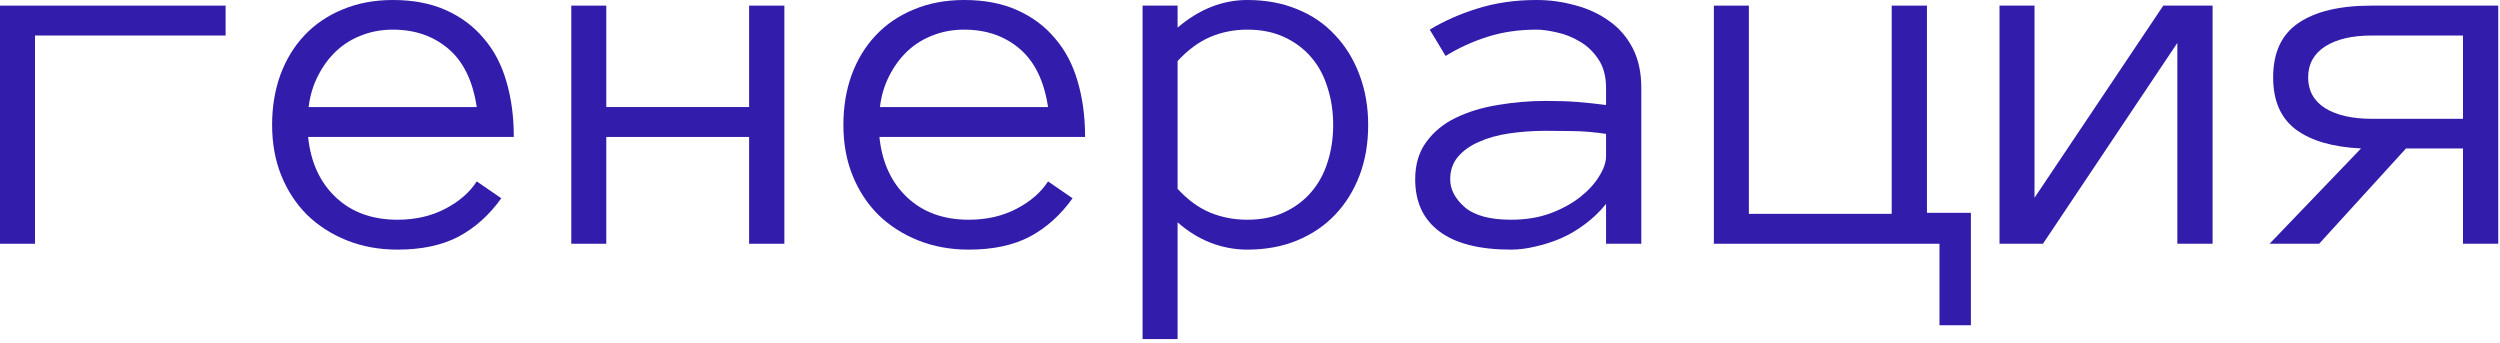
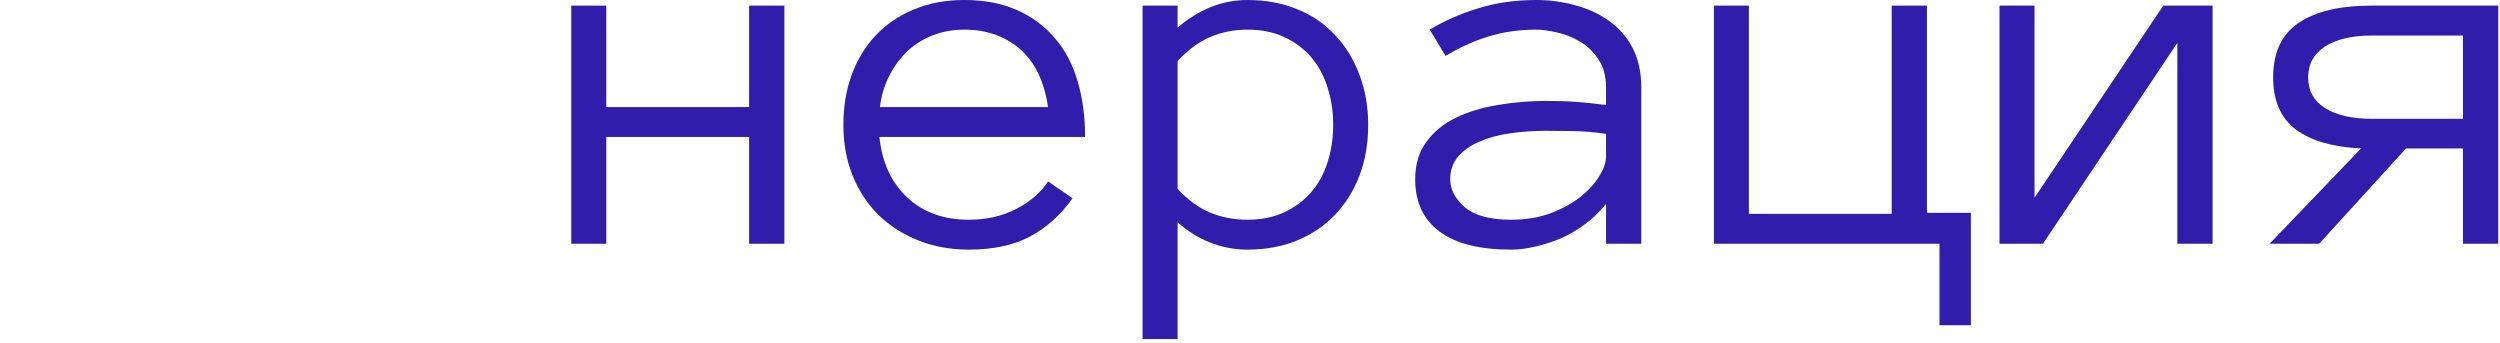
<svg xmlns="http://www.w3.org/2000/svg" width="430" height="59" viewBox="0 0 430 59" fill="none">
-   <path d="M0 0.967H38.804V6.108H6.021V41.924H0V0.967Z" fill="#311CAB" />
-   <path d="M52.998 23.555C53.438 27.891 55.02 31.348 57.744 33.926C60.469 36.504 64.014 37.793 68.379 37.793C71.455 37.793 74.194 37.163 76.597 35.903C78.999 34.644 80.801 33.076 82.002 31.201L86.221 34.102C84.17 36.973 81.724 39.17 78.882 40.693C76.04 42.188 72.539 42.935 68.379 42.935C65.215 42.935 62.315 42.407 59.678 41.352C57.041 40.298 54.756 38.833 52.822 36.958C50.918 35.054 49.438 32.798 48.384 30.19C47.329 27.583 46.802 24.683 46.802 21.489C46.802 18.384 47.27 15.527 48.208 12.92C49.175 10.283 50.552 8.013 52.339 6.108C54.155 4.175 56.352 2.681 58.931 1.626C61.509 0.542 64.394 0 67.588 0C71.074 0 74.121 0.586 76.728 1.758C79.336 2.93 81.504 4.556 83.232 6.636C84.99 8.687 86.279 11.148 87.1 14.019C87.949 16.89 88.374 20.068 88.374 23.555H52.998ZM82.002 18.413C81.328 13.931 79.702 10.591 77.124 8.394C74.546 6.196 71.367 5.098 67.588 5.098C65.654 5.098 63.867 5.42 62.227 6.064C60.586 6.68 59.136 7.573 57.876 8.745C56.616 9.917 55.562 11.338 54.712 13.008C53.862 14.648 53.32 16.45 53.086 18.413H82.002Z" fill="#311CAB" />
  <path d="M134.912 41.924H128.848V23.555H104.282V41.924H98.262V0.967H104.282V18.413H128.848V0.967H134.912V41.924Z" fill="#311CAB" />
  <path d="M151.26 23.555C151.699 27.891 153.281 31.348 156.006 33.926C158.73 36.504 162.275 37.793 166.641 37.793C169.717 37.793 172.456 37.163 174.858 35.903C177.261 34.644 179.062 33.076 180.264 31.201L184.482 34.102C182.432 36.973 179.985 39.17 177.144 40.693C174.302 42.188 170.801 42.935 166.641 42.935C163.477 42.935 160.576 42.407 157.939 41.352C155.303 40.298 153.018 38.833 151.084 36.958C149.18 35.054 147.7 32.798 146.646 30.19C145.591 27.583 145.063 24.683 145.063 21.489C145.063 18.384 145.532 15.527 146.47 12.92C147.437 10.283 148.813 8.013 150.601 6.108C152.417 4.175 154.614 2.681 157.192 1.626C159.771 0.542 162.656 0 165.85 0C169.336 0 172.383 0.586 174.99 1.758C177.598 2.93 179.766 4.556 181.494 6.636C183.252 8.687 184.541 11.148 185.361 14.019C186.211 16.89 186.636 20.068 186.636 23.555H151.26ZM180.264 18.413C179.59 13.931 177.964 10.591 175.386 8.394C172.808 6.196 169.629 5.098 165.85 5.098C163.916 5.098 162.129 5.42 160.488 6.064C158.848 6.68 157.397 7.573 156.138 8.745C154.878 9.917 153.823 11.338 152.974 13.008C152.124 14.648 151.582 16.45 151.348 18.413H180.264Z" fill="#311CAB" />
  <path d="M235.327 21.489C235.327 24.683 234.829 27.583 233.833 30.19C232.837 32.798 231.431 35.054 229.614 36.958C227.827 38.833 225.659 40.298 223.11 41.352C220.562 42.407 217.705 42.935 214.541 42.935C212.373 42.935 210.264 42.539 208.213 41.748C206.191 40.957 204.302 39.785 202.544 38.232V58.315H196.523V0.967H202.544V4.746C206.265 1.582 210.264 0 214.541 0C217.705 0 220.562 0.527 223.11 1.582C225.659 2.607 227.827 4.087 229.614 6.021C231.431 7.925 232.837 10.21 233.833 12.876C234.829 15.513 235.327 18.384 235.327 21.489ZM229.307 21.489C229.307 19.204 228.984 17.065 228.34 15.073C227.725 13.052 226.787 11.309 225.527 9.844C224.268 8.379 222.715 7.222 220.869 6.372C219.053 5.522 216.943 5.098 214.541 5.098C212.256 5.098 210.117 5.522 208.125 6.372C206.162 7.222 204.302 8.599 202.544 10.503V32.476C204.302 34.38 206.162 35.742 208.125 36.562C210.117 37.383 212.256 37.793 214.541 37.793C216.943 37.793 219.053 37.368 220.869 36.519C222.715 35.669 224.268 34.512 225.527 33.047C226.787 31.582 227.725 29.868 228.34 27.905C228.984 25.913 229.307 23.774 229.307 21.489Z" fill="#311CAB" />
  <path d="M243.413 30.85C243.413 28.271 244.058 26.118 245.347 24.39C246.636 22.632 248.32 21.255 250.4 20.259C252.51 19.233 254.912 18.501 257.607 18.061C260.332 17.593 263.101 17.358 265.913 17.358C266.997 17.358 267.964 17.373 268.813 17.402C269.692 17.432 270.513 17.476 271.274 17.534C272.065 17.593 272.856 17.666 273.647 17.754C274.438 17.842 275.303 17.944 276.24 18.061V15.117C276.24 13.125 275.801 11.484 274.922 10.195C274.072 8.906 273.018 7.896 271.758 7.163C270.498 6.401 269.18 5.874 267.803 5.581C266.426 5.259 265.254 5.098 264.287 5.098C261.24 5.098 258.428 5.508 255.85 6.328C253.271 7.148 250.869 8.247 248.643 9.624L245.918 5.098C248.379 3.604 251.133 2.388 254.18 1.45C257.256 0.483 260.625 0 264.287 0C266.514 0 268.696 0.293 270.835 0.879C273.003 1.436 274.937 2.314 276.636 3.516C278.364 4.688 279.741 6.24 280.767 8.174C281.792 10.107 282.305 12.422 282.305 15.117V41.924H276.24V35.068C275.186 36.387 273.984 37.544 272.637 38.54C271.318 39.536 269.927 40.356 268.462 41.001C266.997 41.616 265.532 42.085 264.067 42.407C262.603 42.759 261.211 42.935 259.893 42.935C254.473 42.935 250.371 41.895 247.588 39.815C244.805 37.734 243.413 34.746 243.413 30.85ZM259.893 37.793C262.412 37.793 264.668 37.427 266.66 36.694C268.682 35.933 270.396 34.995 271.802 33.882C273.208 32.769 274.292 31.582 275.054 30.322C275.845 29.062 276.24 27.92 276.24 26.895V23.027C274.277 22.734 272.388 22.573 270.571 22.544C268.784 22.515 267.231 22.5 265.913 22.5C263.745 22.5 261.65 22.646 259.629 22.939C257.637 23.232 255.894 23.716 254.399 24.39C252.905 25.034 251.704 25.884 250.796 26.939C249.888 27.993 249.434 29.297 249.434 30.85C249.434 32.578 250.269 34.175 251.938 35.64C253.638 37.075 256.289 37.793 259.893 37.793Z" fill="#311CAB" />
  <path d="M338.994 36.606V55.942H333.589V41.924H294.785V0.967H300.806V36.782H325.371V0.967H331.436V36.606H338.994Z" fill="#311CAB" />
  <path d="M343.916 0.967H349.937V34.014L372.085 0.967H380.566V41.924H374.502V7.383L351.387 41.924H343.916V0.967Z" fill="#311CAB" />
  <path d="M406.099 25.532C401.235 25.298 397.5 24.214 394.893 22.28C392.285 20.317 390.981 17.329 390.981 13.315C390.981 9.038 392.432 5.918 395.332 3.955C398.262 1.963 402.451 0.967 407.9 0.967H429.697V41.924H423.633V25.532H413.833L398.892 41.924H390.366L406.099 25.532ZM397.002 13.315C397.002 15.601 397.969 17.358 399.902 18.589C401.865 19.819 404.561 20.435 407.988 20.435H423.633V6.108H407.988C404.561 6.108 401.865 6.738 399.902 7.998C397.969 9.258 397.002 11.03 397.002 13.315Z" fill="#311CAB" />
</svg>